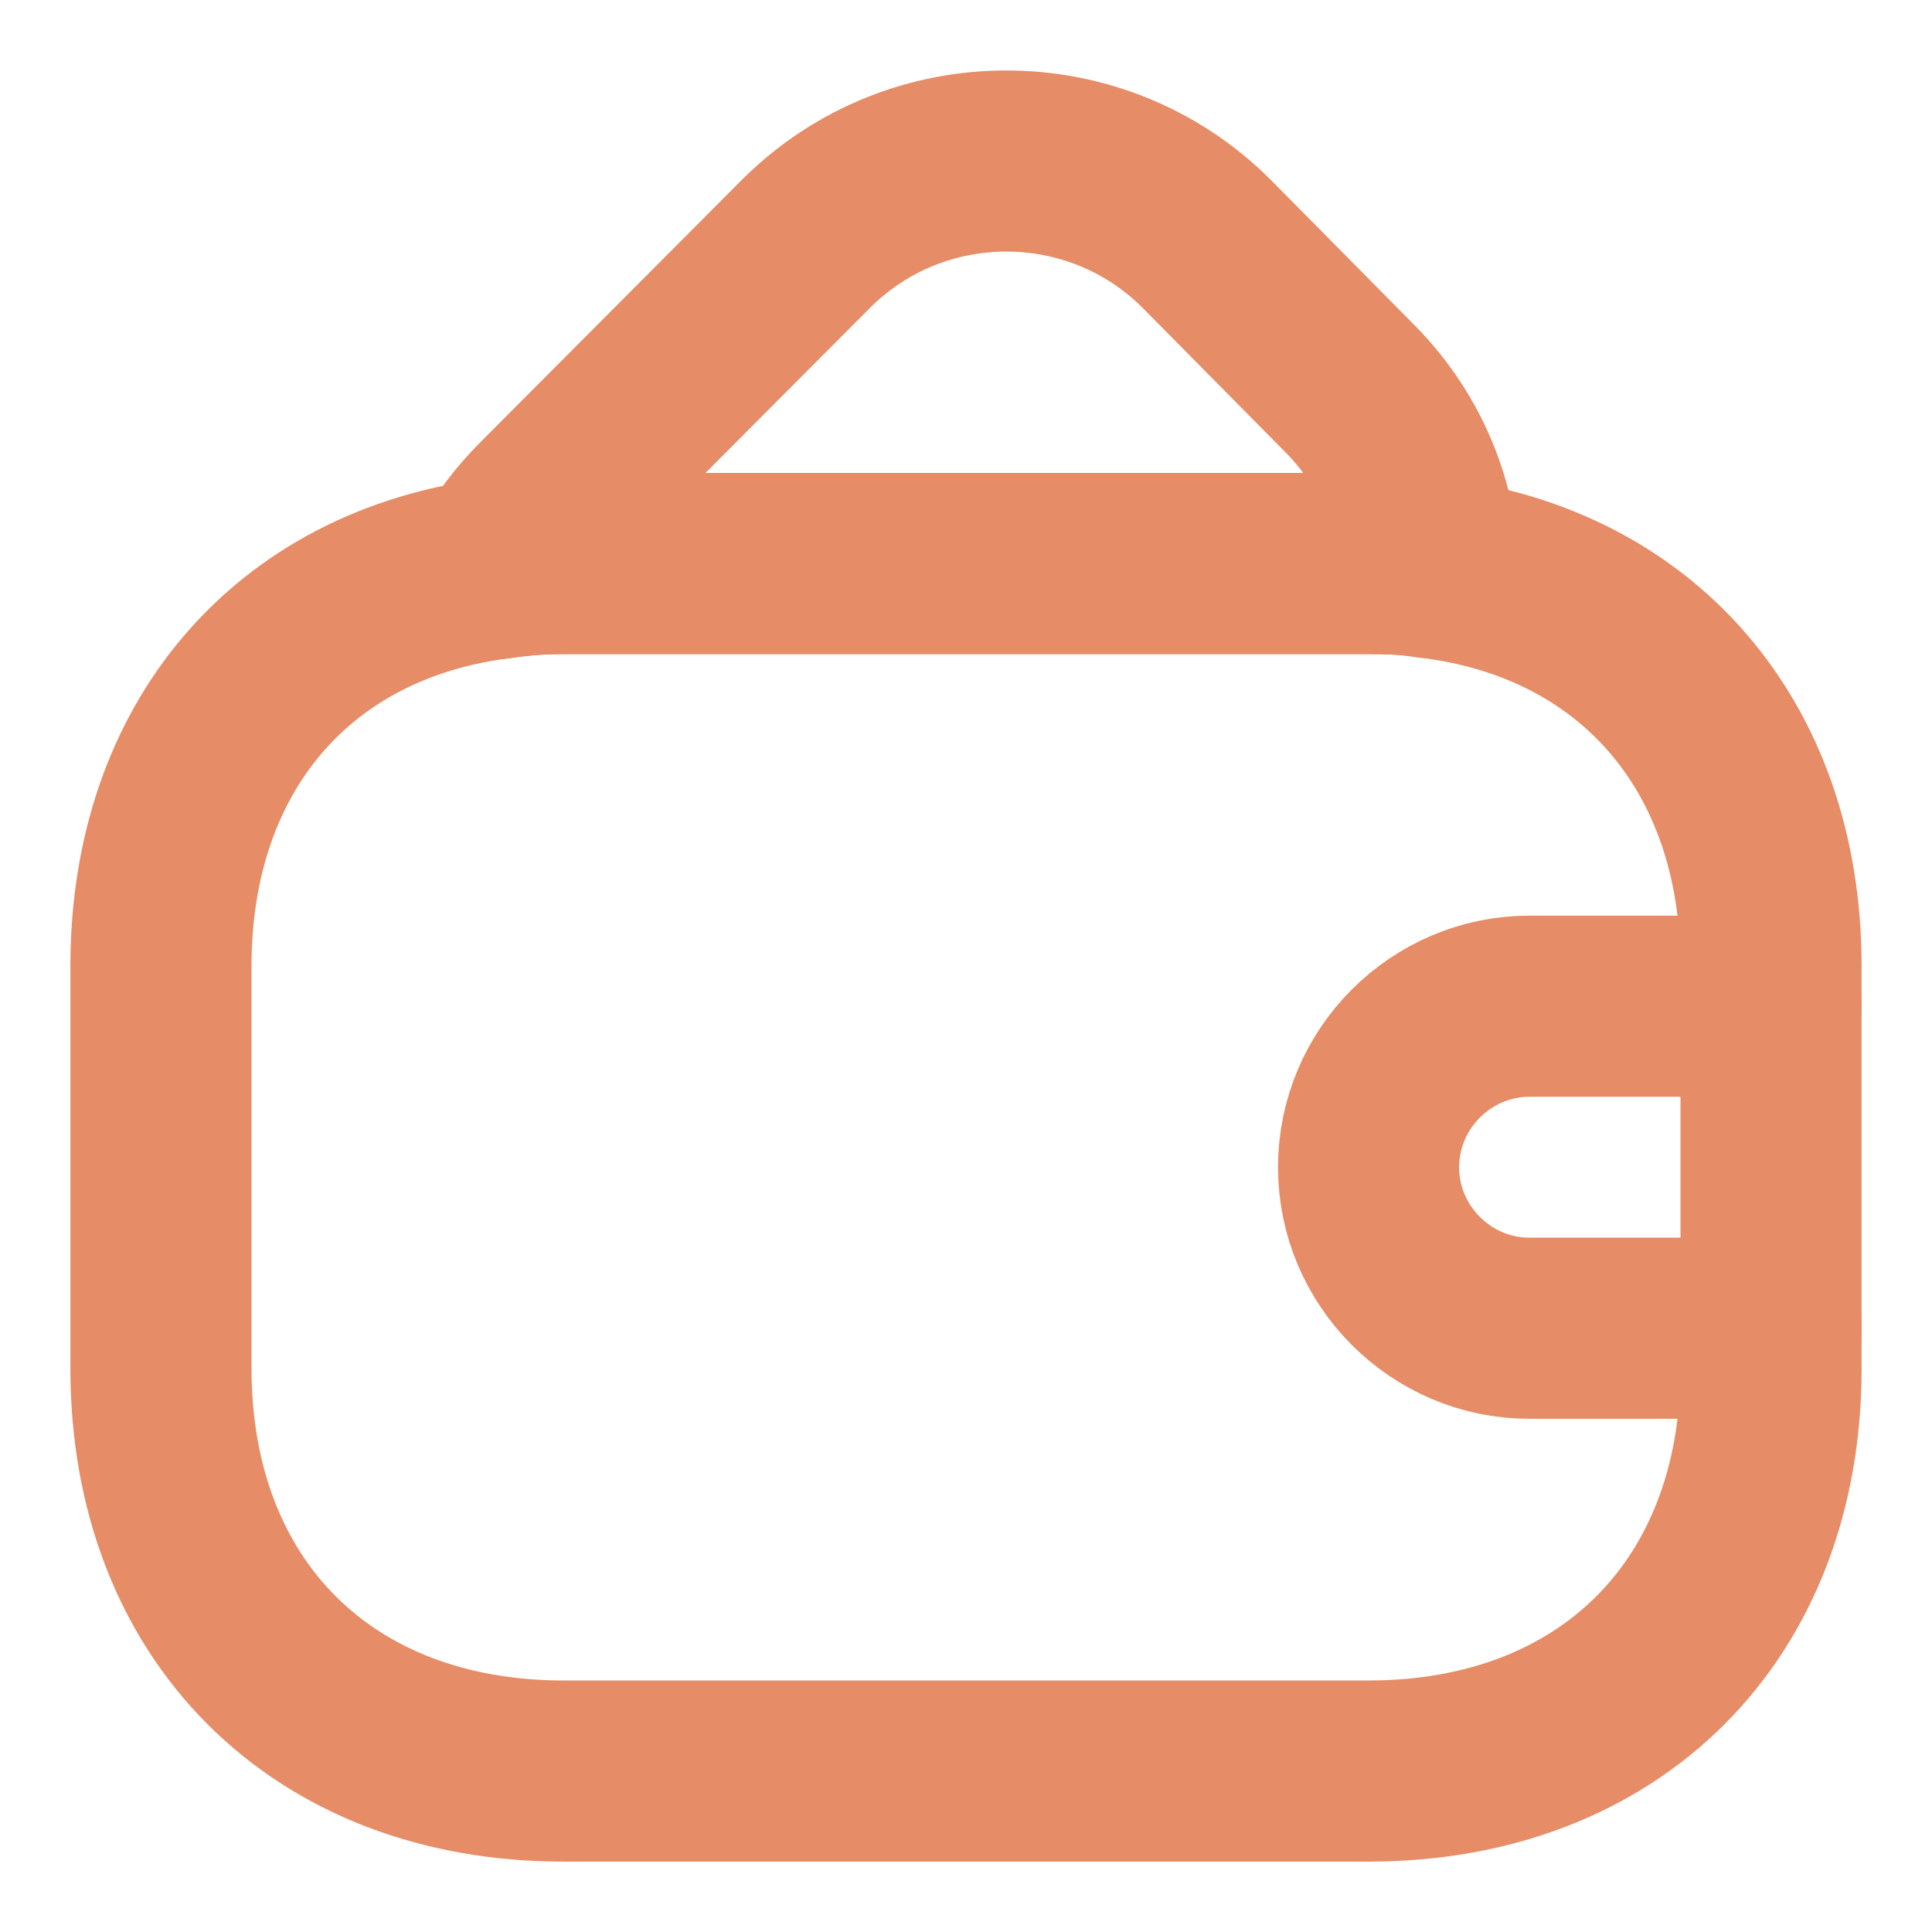
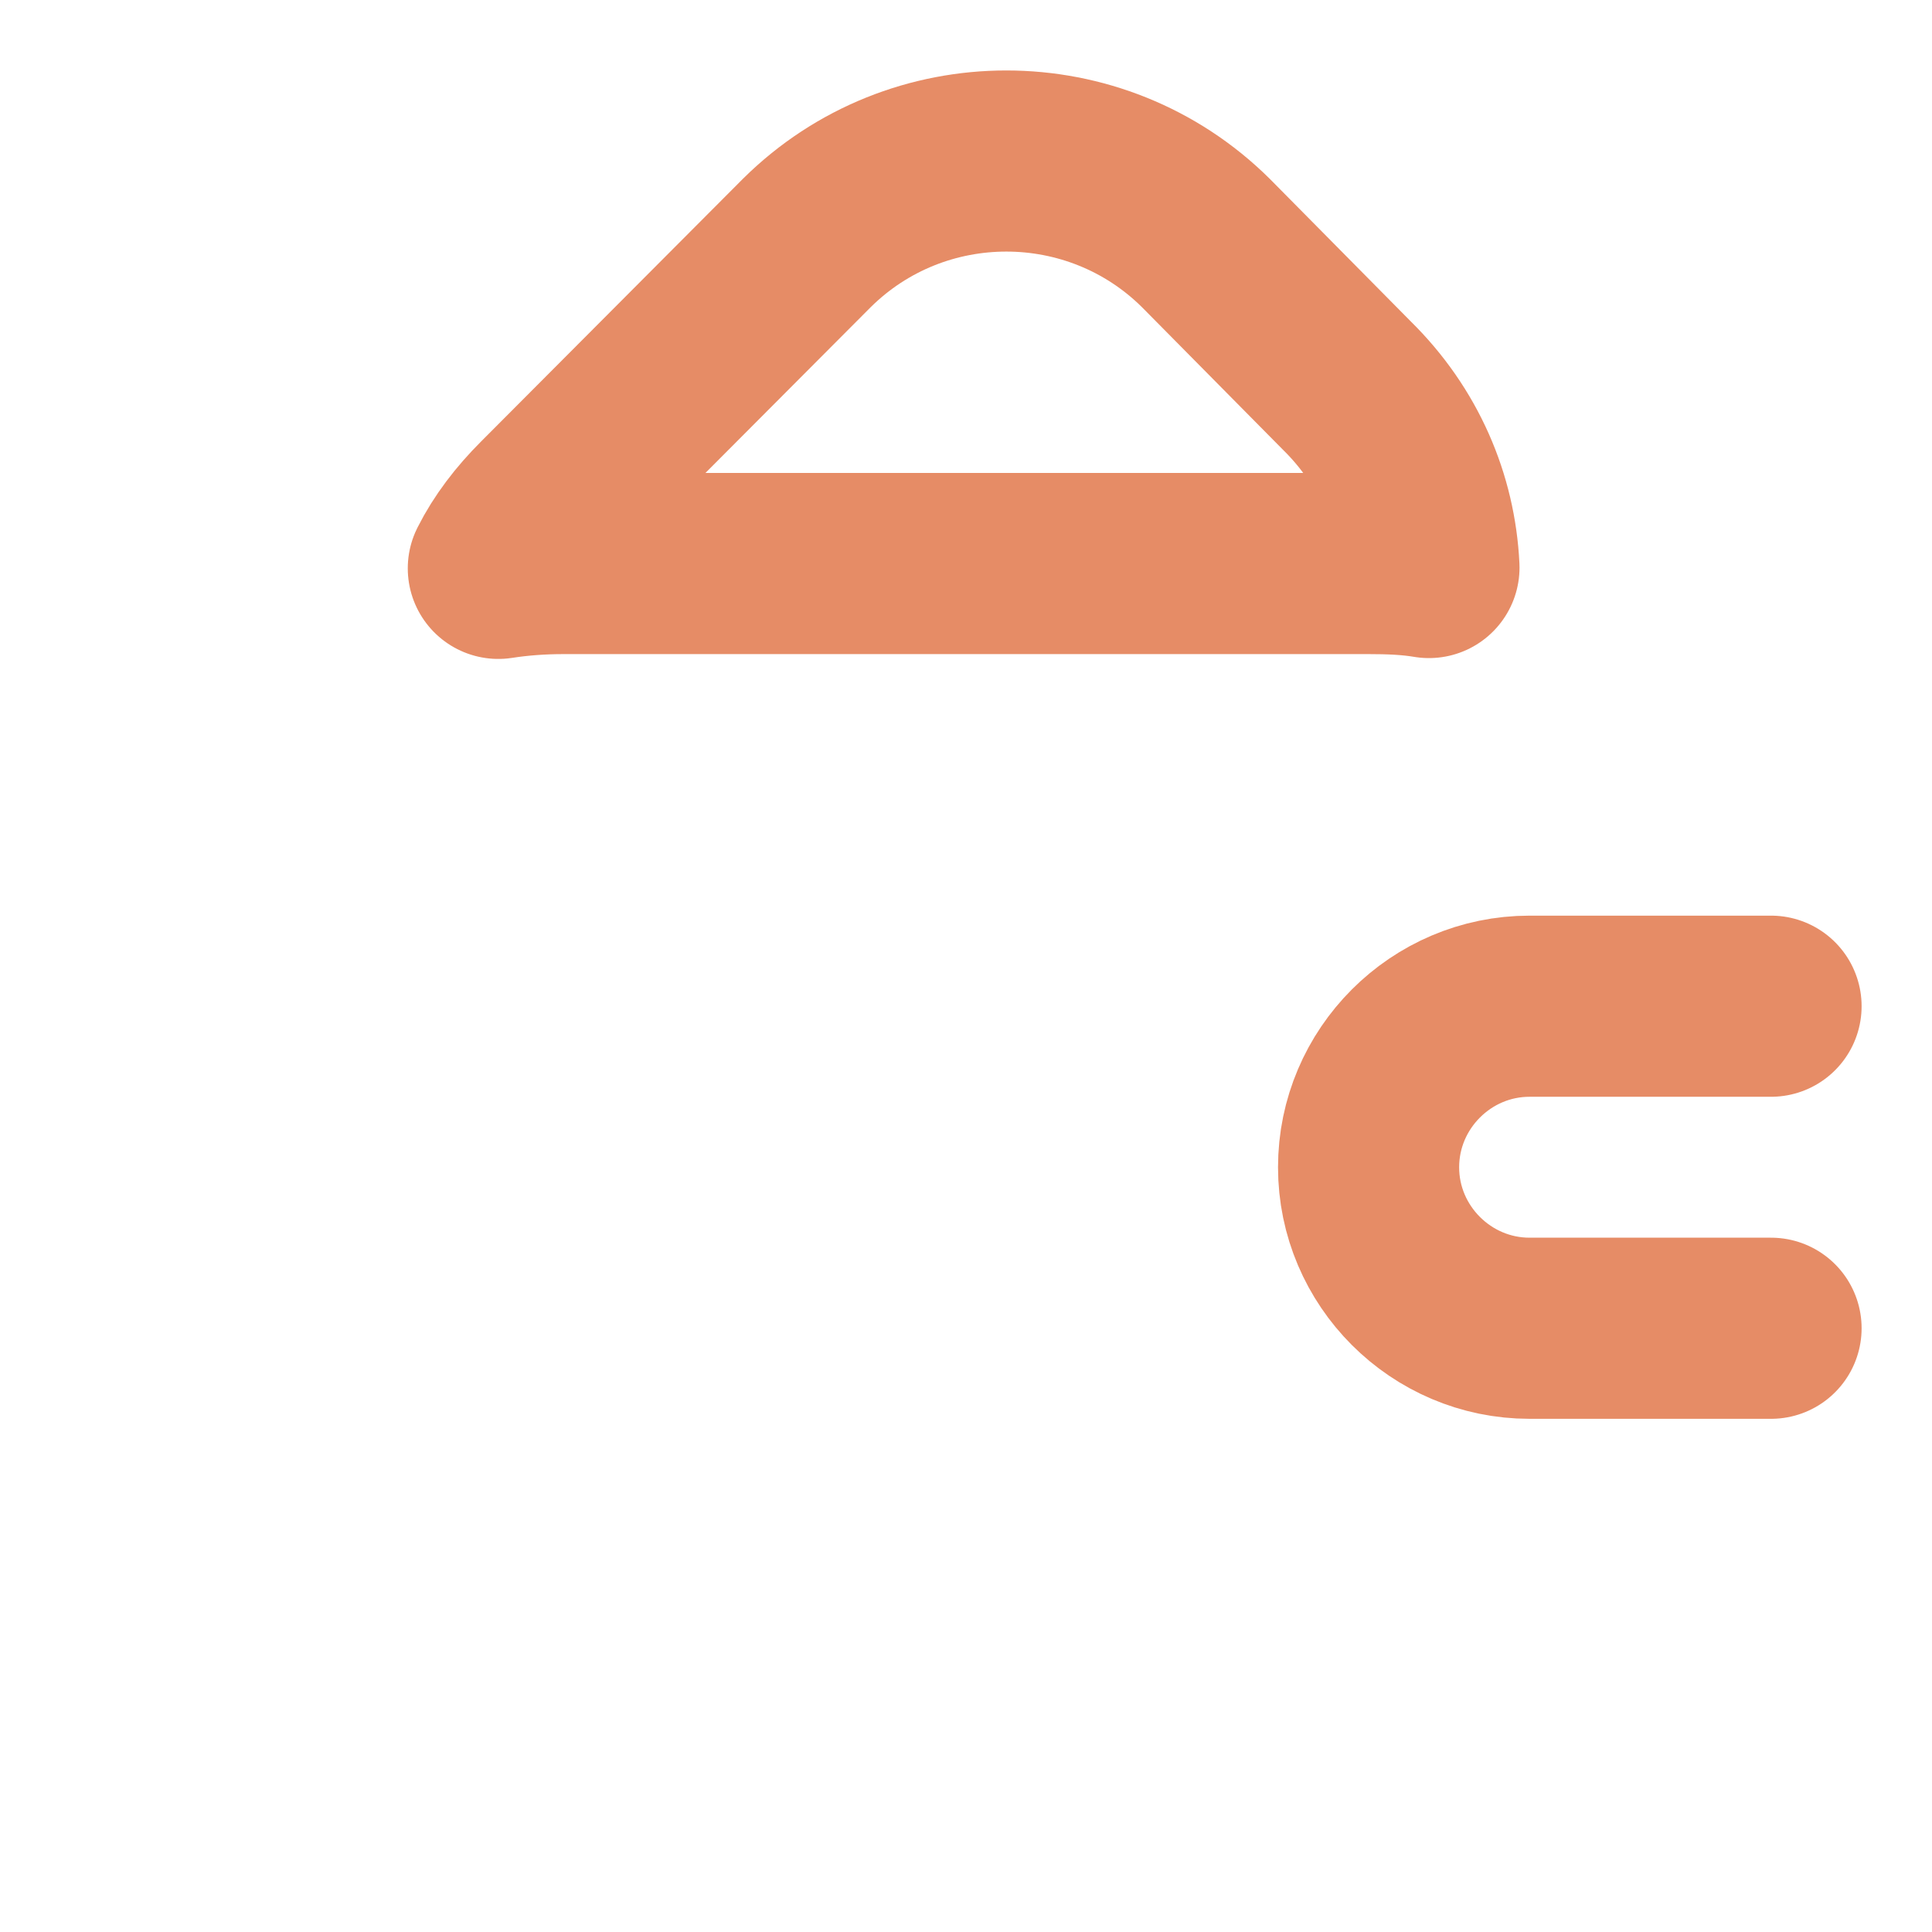
<svg xmlns="http://www.w3.org/2000/svg" width="16" height="16" viewBox="0 0 16 16" fill="none">
  <g id="vuesax/linear/wallet">
-     <path id="Vector" d="M14.667 8V11.333C14.667 13.333 13.334 14.667 11.334 14.667H4.667C2.667 14.667 1.333 13.333 1.333 11.333V8C1.333 6.187 2.427 4.92 4.127 4.707C4.3 4.68 4.48 4.667 4.667 4.667H11.334C11.507 4.667 11.674 4.673 11.834 4.7C13.553 4.9 14.667 6.173 14.667 8Z" stroke="#E68C66" stroke-width="1.5" stroke-linecap="round" stroke-linejoin="round" />
    <path id="Vector_2" d="M11.834 4.7C11.674 4.673 11.507 4.667 11.334 4.667H4.667C4.481 4.667 4.301 4.68 4.127 4.707C4.221 4.52 4.354 4.347 4.514 4.187L6.681 2.013C7.594 1.107 9.074 1.107 9.987 2.013L11.154 3.193C11.581 3.613 11.807 4.147 11.834 4.7Z" stroke="#E68C66" stroke-width="1.5" stroke-linecap="round" stroke-linejoin="round" />
    <path id="Vector_3" d="M14.667 8.333H12.667C11.934 8.333 11.334 8.933 11.334 9.667C11.334 10.4 11.934 11 12.667 11H14.667" stroke="#E68C66" stroke-width="1.5" stroke-linecap="round" stroke-linejoin="round" />
  </g>
</svg>